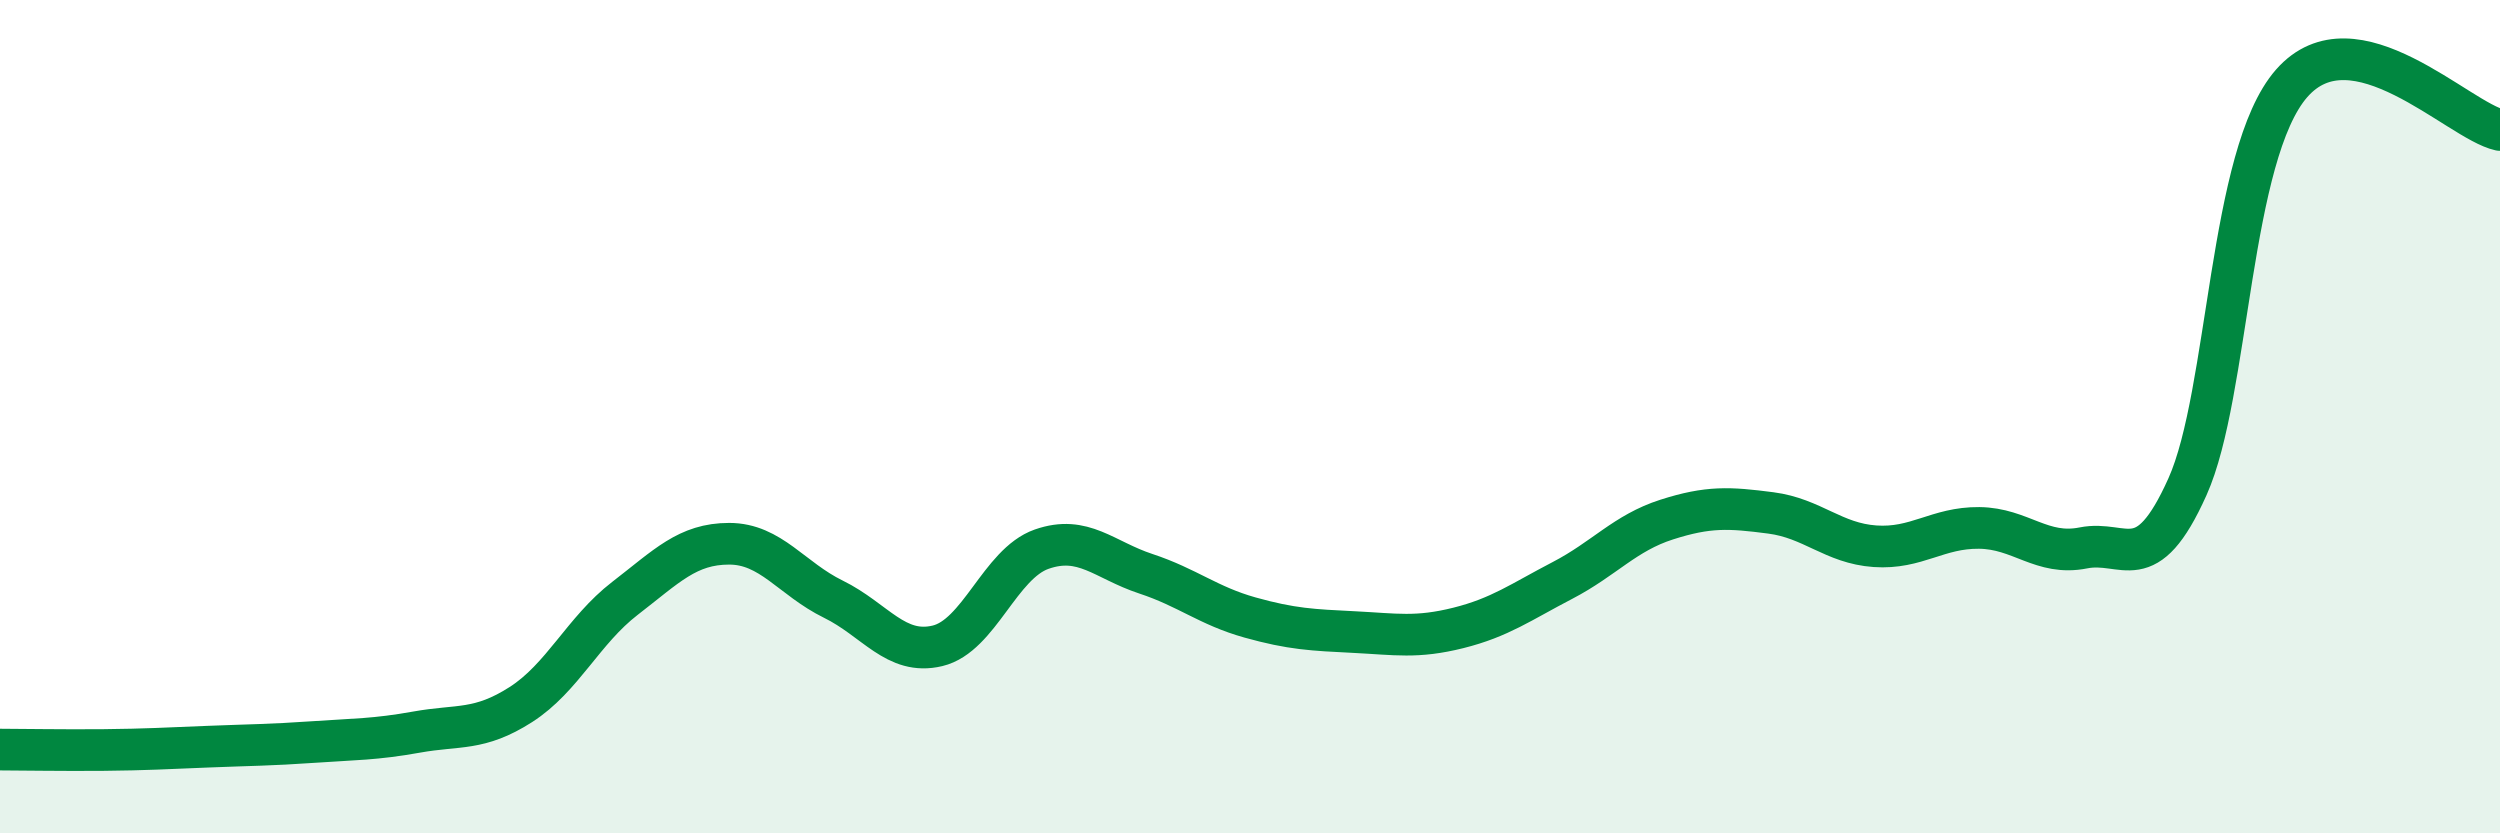
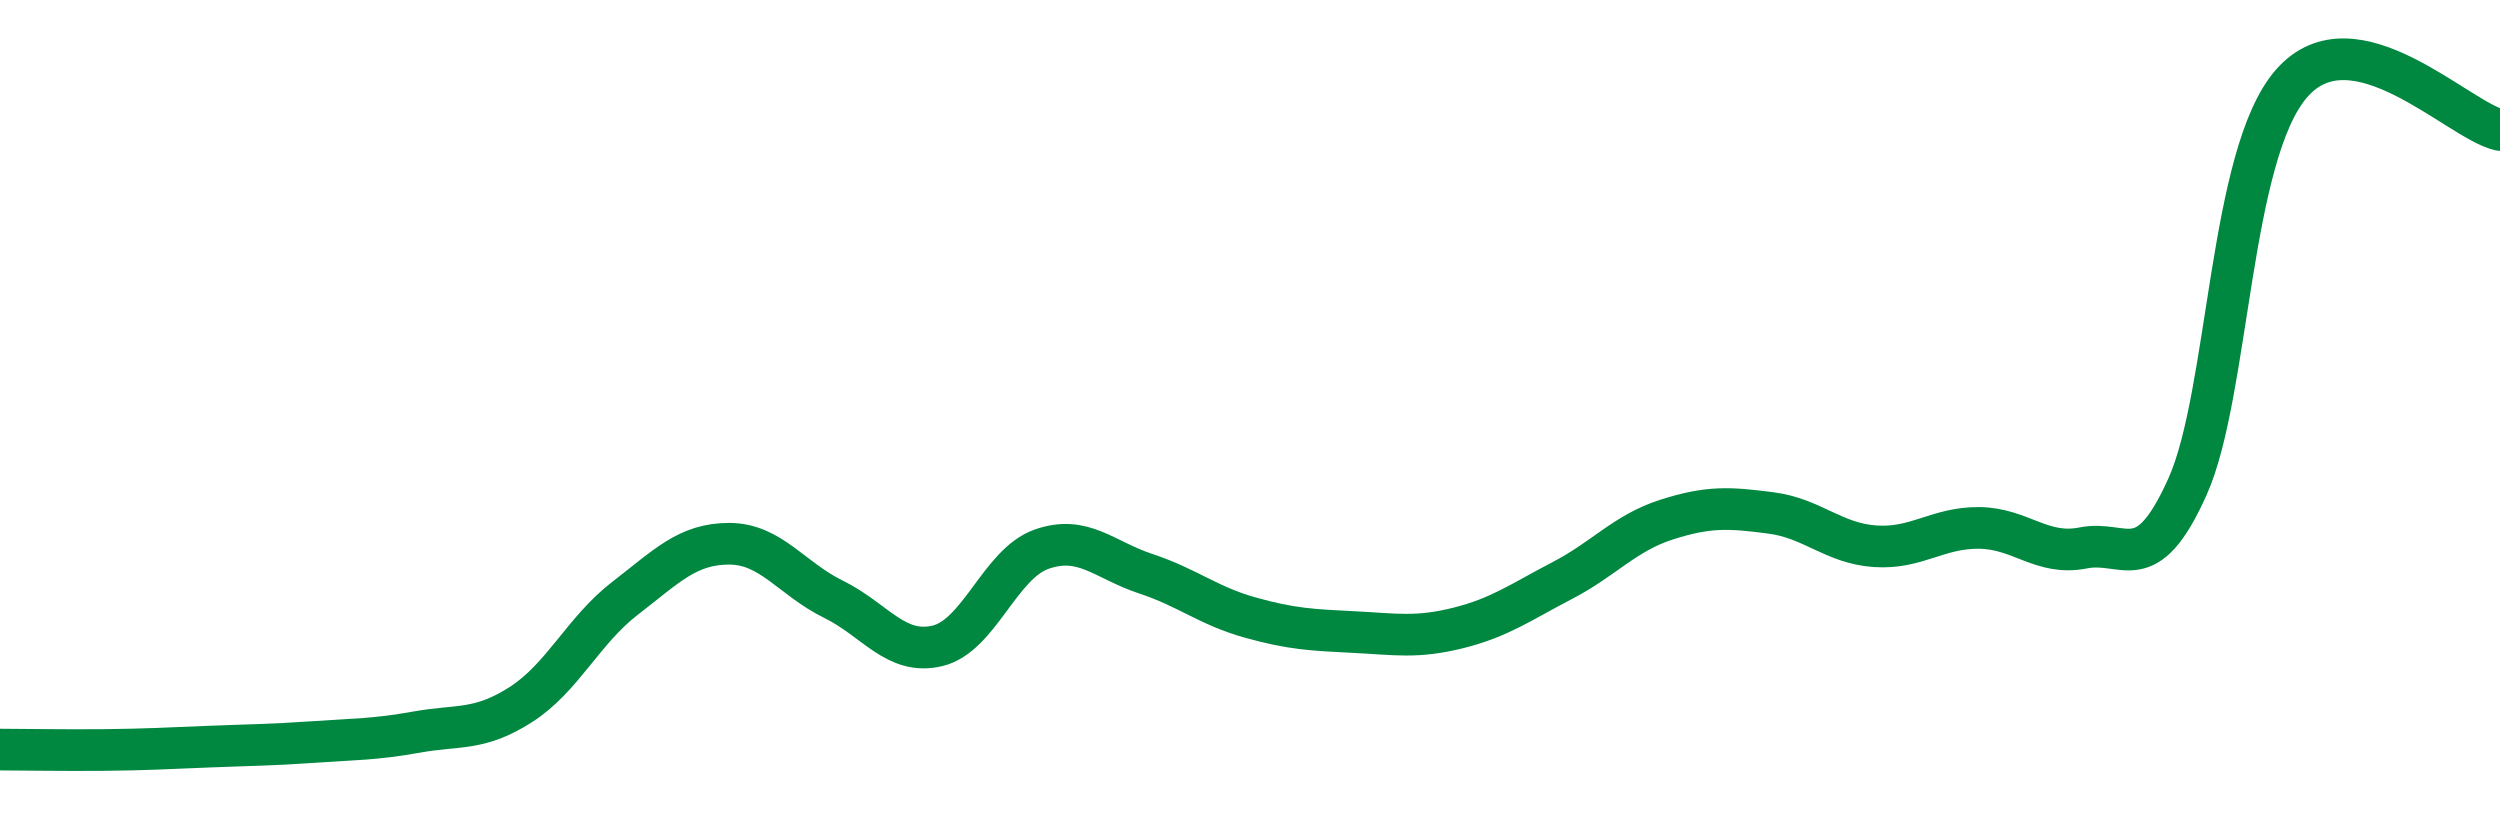
<svg xmlns="http://www.w3.org/2000/svg" width="60" height="20" viewBox="0 0 60 20">
-   <path d="M 0,17.99 C 0.5,17.99 1.5,18.01 2.5,18 C 3.5,17.99 4,17.96 5,17.92 C 6,17.88 6.5,17.88 7.5,17.81 C 8.5,17.74 9,17.75 10,17.57 C 11,17.39 11.5,17.55 12.5,16.91 C 13.5,16.27 14,15.13 15,14.36 C 16,13.59 16.5,13.05 17.5,13.05 C 18.5,13.05 19,13.89 20,14.38 C 21,14.87 21.5,15.74 22.5,15.5 C 23.5,15.26 24,13.53 25,13.18 C 26,12.83 26.5,13.44 27.5,13.77 C 28.5,14.1 29,14.54 30,14.82 C 31,15.1 31.5,15.12 32.5,15.17 C 33.5,15.22 34,15.32 35,15.07 C 36,14.82 36.5,14.45 37.5,13.93 C 38.5,13.41 39,12.79 40,12.47 C 41,12.15 41.5,12.18 42.5,12.31 C 43.5,12.44 44,13.04 45,13.11 C 46,13.18 46.5,12.66 47.5,12.67 C 48.5,12.68 49,13.35 50,13.15 C 51,12.95 51.5,13.91 52.5,11.68 C 53.5,9.45 53.5,3.71 55,2 C 56.5,0.29 59,2.9 60,3.12L60 20L0 20Z" fill="#008740" opacity="0.1" stroke-linecap="round" stroke-linejoin="round" />
  <path d="M 0,17.99 C 0.5,17.99 1.5,18.01 2.5,18 C 3.5,17.99 4,17.96 5,17.92 C 6,17.88 6.5,17.88 7.5,17.81 C 8.5,17.74 9,17.75 10,17.57 C 11,17.39 11.5,17.55 12.5,16.91 C 13.5,16.27 14,15.13 15,14.36 C 16,13.59 16.5,13.05 17.5,13.05 C 18.5,13.05 19,13.89 20,14.38 C 21,14.87 21.5,15.74 22.5,15.5 C 23.5,15.26 24,13.53 25,13.18 C 26,12.83 26.5,13.44 27.5,13.77 C 28.5,14.1 29,14.54 30,14.82 C 31,15.1 31.5,15.12 32.5,15.17 C 33.5,15.22 34,15.32 35,15.07 C 36,14.82 36.5,14.45 37.5,13.93 C 38.5,13.41 39,12.79 40,12.47 C 41,12.15 41.5,12.18 42.5,12.31 C 43.5,12.44 44,13.04 45,13.11 C 46,13.18 46.5,12.66 47.5,12.67 C 48.5,12.68 49,13.35 50,13.15 C 51,12.95 51.5,13.91 52.5,11.68 C 53.5,9.45 53.5,3.71 55,2 C 56.5,0.29 59,2.9 60,3.12" stroke="#008740" stroke-width="1" fill="none" stroke-linecap="round" stroke-linejoin="round" />
</svg>